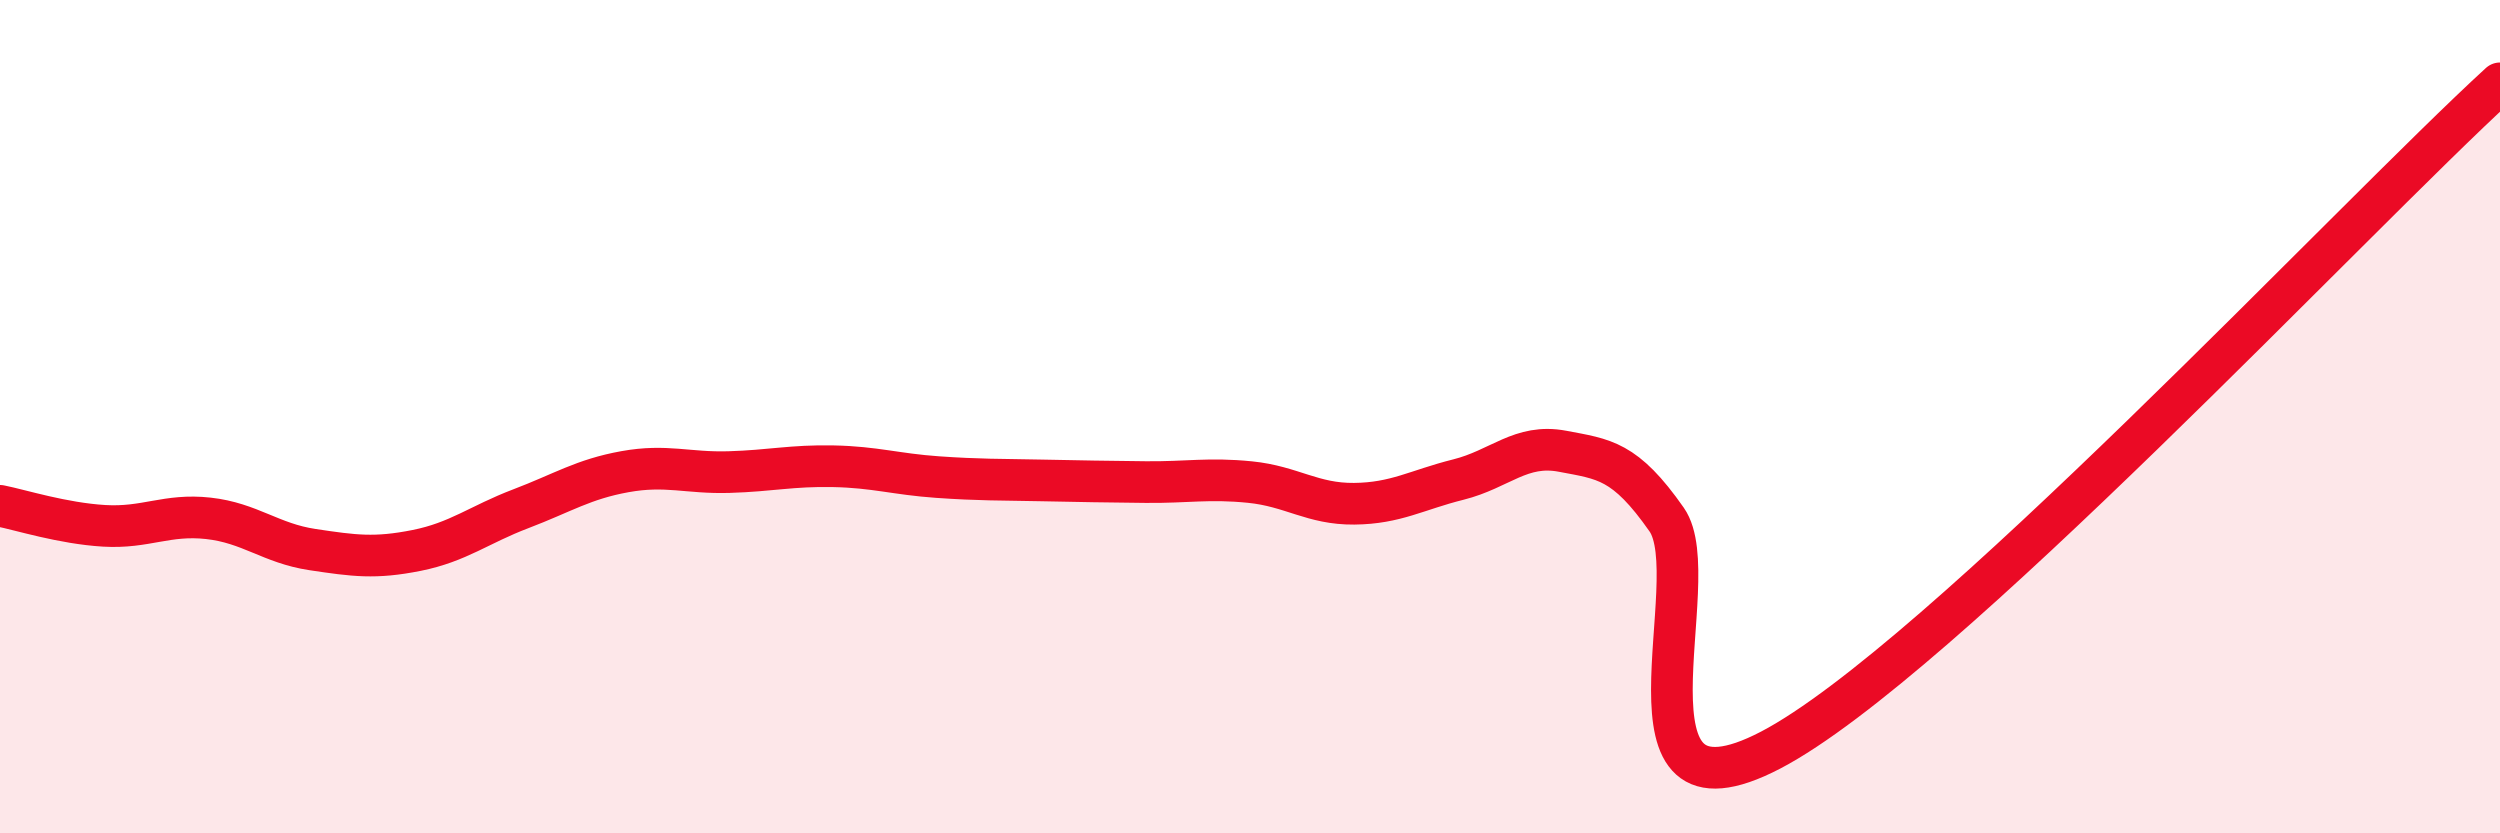
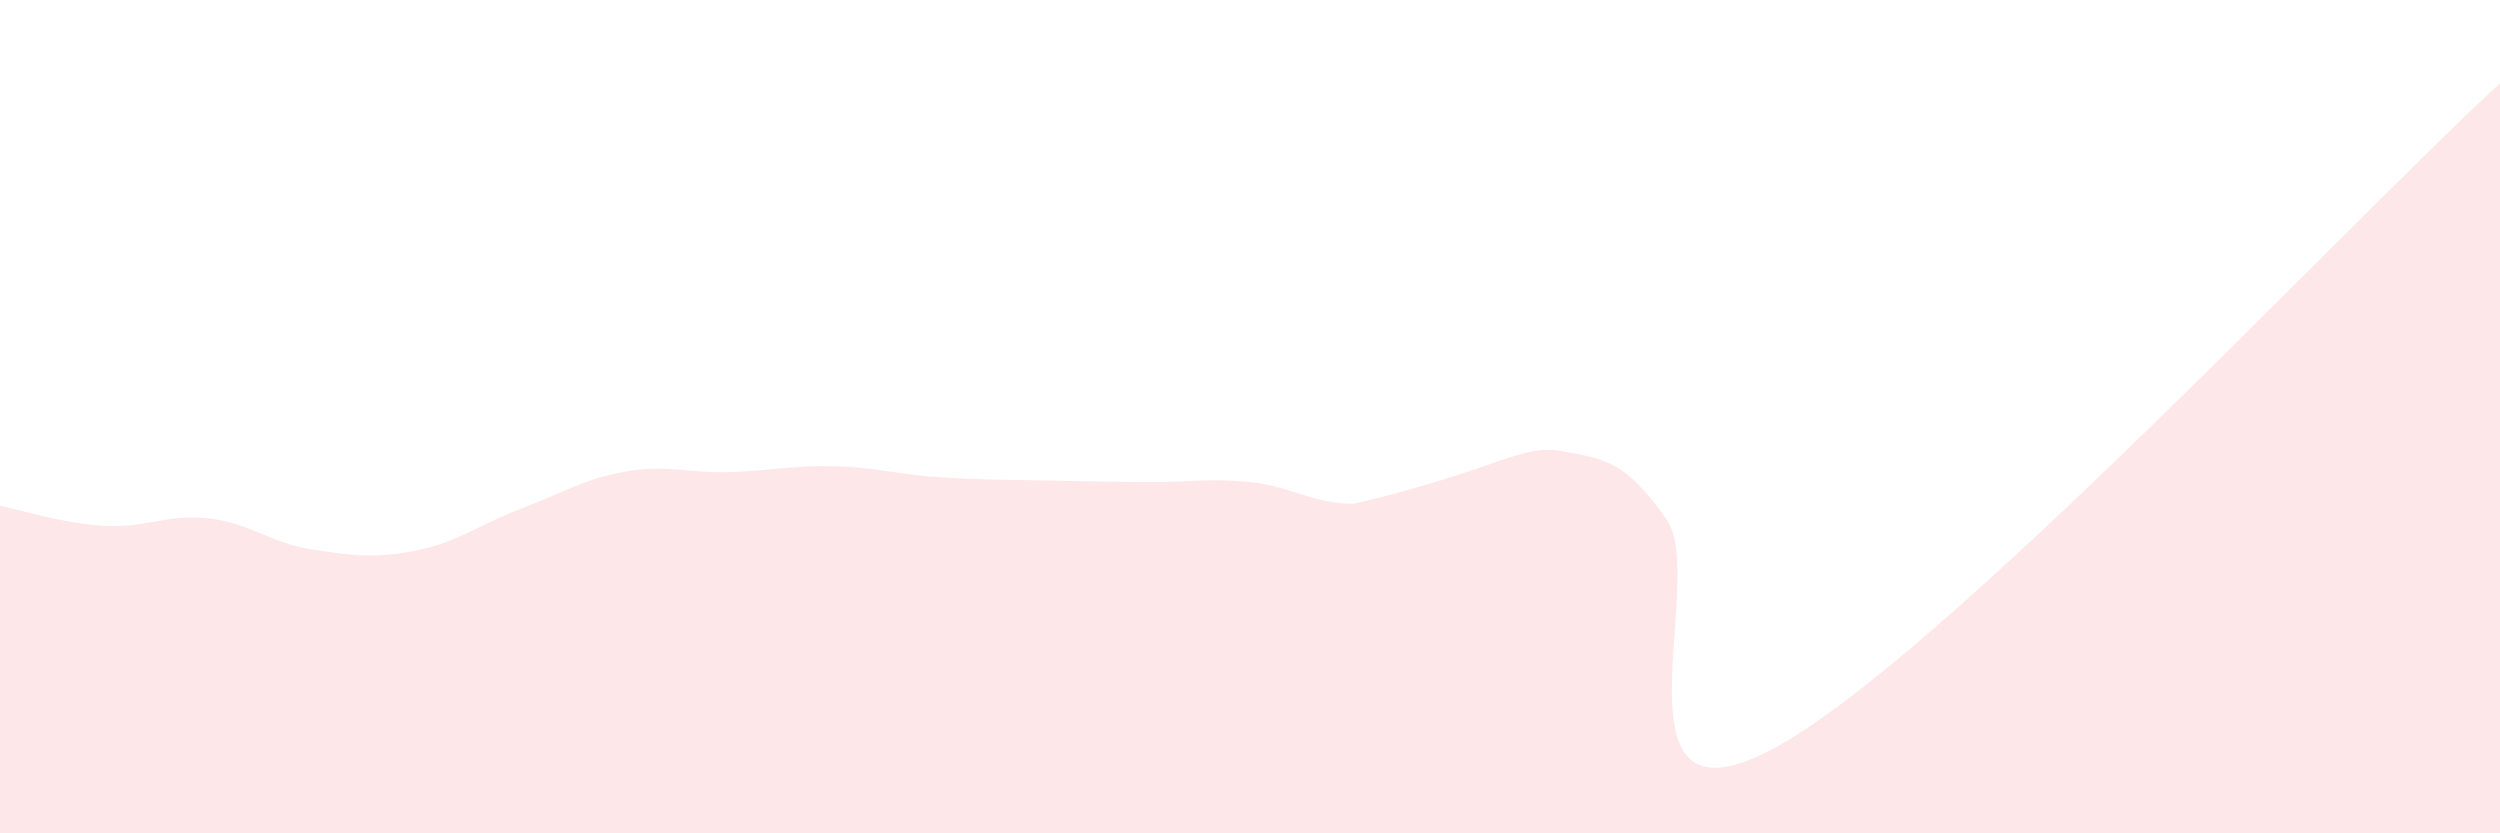
<svg xmlns="http://www.w3.org/2000/svg" width="60" height="20" viewBox="0 0 60 20">
-   <path d="M 0,12.14 C 0.5,12.24 1.5,12.56 2.5,12.62 C 3.5,12.68 4,12.33 5,12.44 C 6,12.55 6.5,13.04 7.5,13.19 C 8.5,13.34 9,13.41 10,13.21 C 11,13.01 11.5,12.59 12.5,12.21 C 13.5,11.83 14,11.5 15,11.32 C 16,11.14 16.5,11.36 17.5,11.33 C 18.5,11.3 19,11.17 20,11.19 C 21,11.21 21.5,11.38 22.5,11.45 C 23.5,11.52 24,11.51 25,11.53 C 26,11.55 26.5,11.56 27.5,11.57 C 28.5,11.58 29,11.47 30,11.57 C 31,11.67 31.5,12.1 32.5,12.09 C 33.5,12.08 34,11.76 35,11.51 C 36,11.26 36.5,10.64 37.5,10.83 C 38.5,11.02 39,11.04 40,12.47 C 41,13.9 38.5,20.09 42.5,18 C 46.5,15.91 56.5,5.2 60,2L60 20L0 20Z" fill="#EB0A25" opacity="0.1" stroke-linecap="round" stroke-linejoin="round" />
-   <path d="M 0,12.14 C 0.5,12.24 1.5,12.56 2.5,12.62 C 3.5,12.68 4,12.33 5,12.44 C 6,12.55 6.5,13.04 7.5,13.19 C 8.5,13.34 9,13.41 10,13.21 C 11,13.01 11.5,12.59 12.5,12.21 C 13.5,11.83 14,11.5 15,11.32 C 16,11.14 16.5,11.36 17.5,11.33 C 18.5,11.3 19,11.17 20,11.19 C 21,11.21 21.5,11.38 22.5,11.45 C 23.5,11.52 24,11.51 25,11.53 C 26,11.55 26.5,11.56 27.5,11.57 C 28.5,11.58 29,11.47 30,11.57 C 31,11.67 31.5,12.1 32.5,12.09 C 33.5,12.08 34,11.76 35,11.51 C 36,11.26 36.5,10.64 37.5,10.83 C 38.5,11.02 39,11.04 40,12.47 C 41,13.9 38.5,20.09 42.5,18 C 46.5,15.91 56.5,5.2 60,2" stroke="#EB0A25" stroke-width="1" fill="none" stroke-linecap="round" stroke-linejoin="round" />
+   <path d="M 0,12.14 C 0.5,12.24 1.5,12.56 2.5,12.62 C 3.5,12.68 4,12.33 5,12.44 C 6,12.55 6.5,13.04 7.5,13.19 C 8.5,13.34 9,13.41 10,13.21 C 11,13.01 11.5,12.59 12.5,12.21 C 13.5,11.83 14,11.5 15,11.32 C 16,11.14 16.5,11.36 17.5,11.33 C 18.5,11.3 19,11.17 20,11.19 C 21,11.21 21.5,11.38 22.5,11.45 C 23.5,11.52 24,11.51 25,11.53 C 26,11.55 26.5,11.56 27.5,11.57 C 28.5,11.58 29,11.47 30,11.57 C 31,11.67 31.5,12.1 32.5,12.09 C 36,11.26 36.5,10.64 37.5,10.83 C 38.5,11.02 39,11.04 40,12.47 C 41,13.9 38.5,20.09 42.5,18 C 46.5,15.91 56.5,5.2 60,2L60 20L0 20Z" fill="#EB0A25" opacity="0.1" stroke-linecap="round" stroke-linejoin="round" />
</svg>